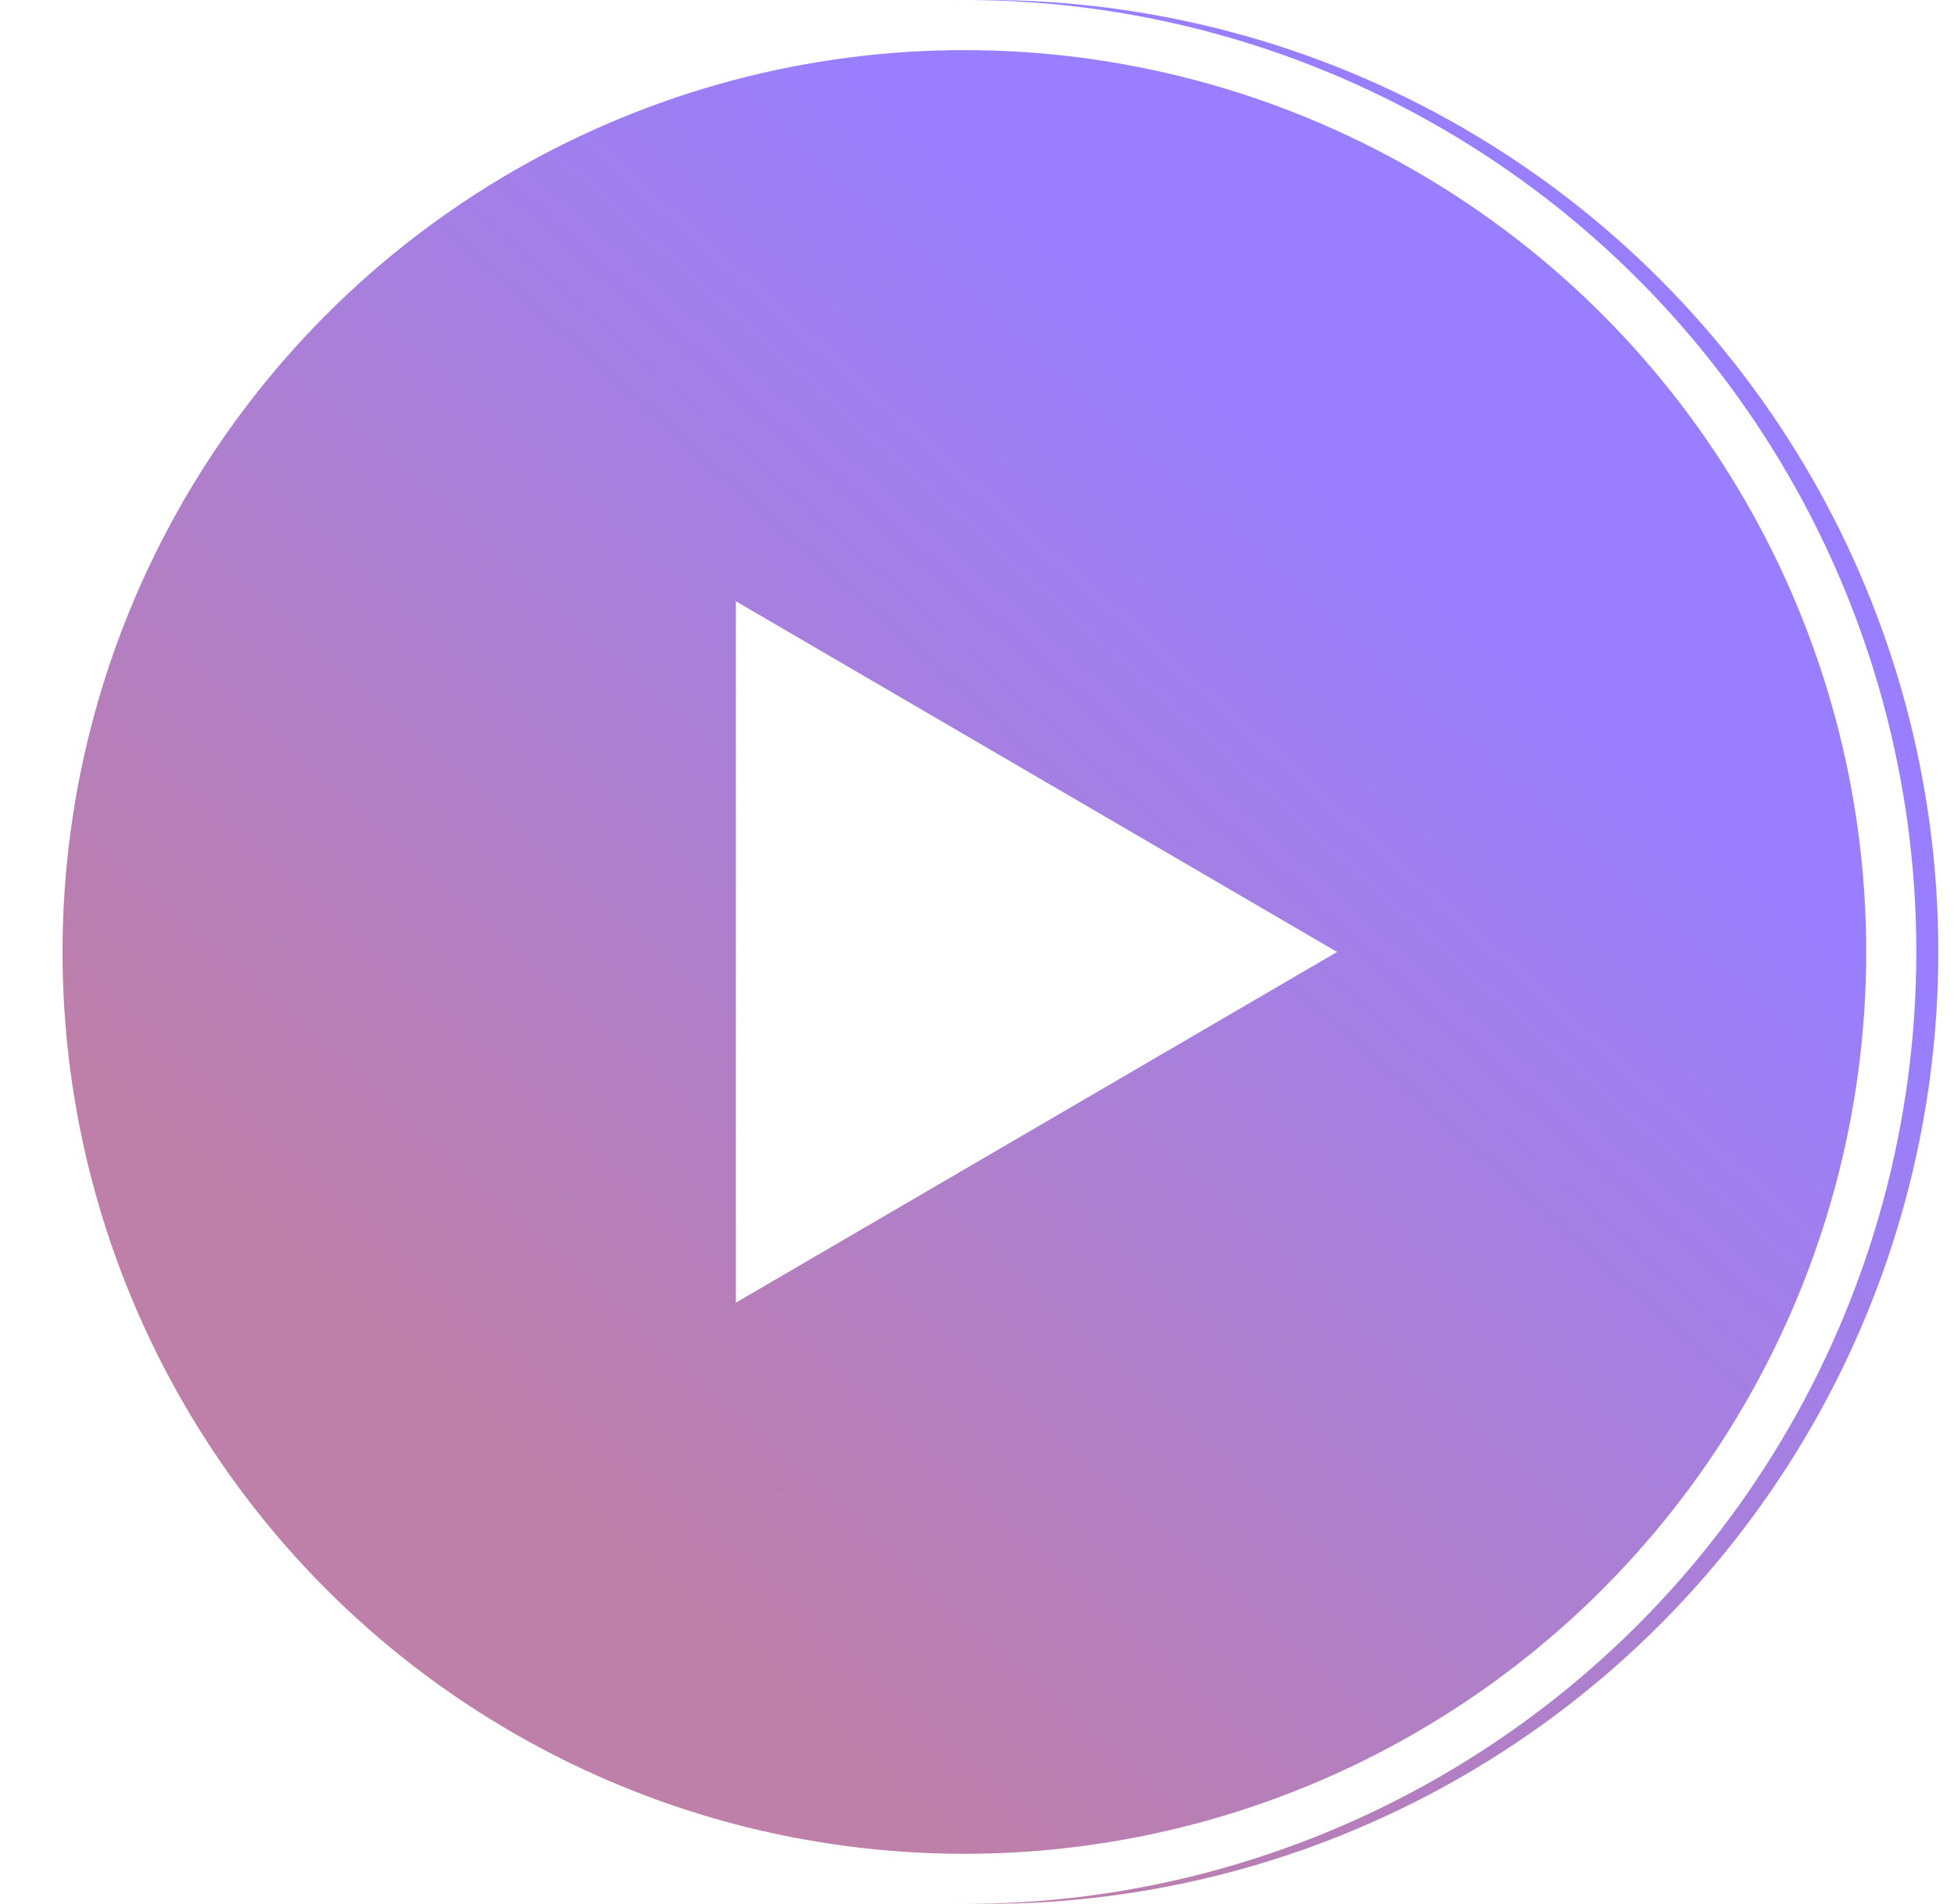
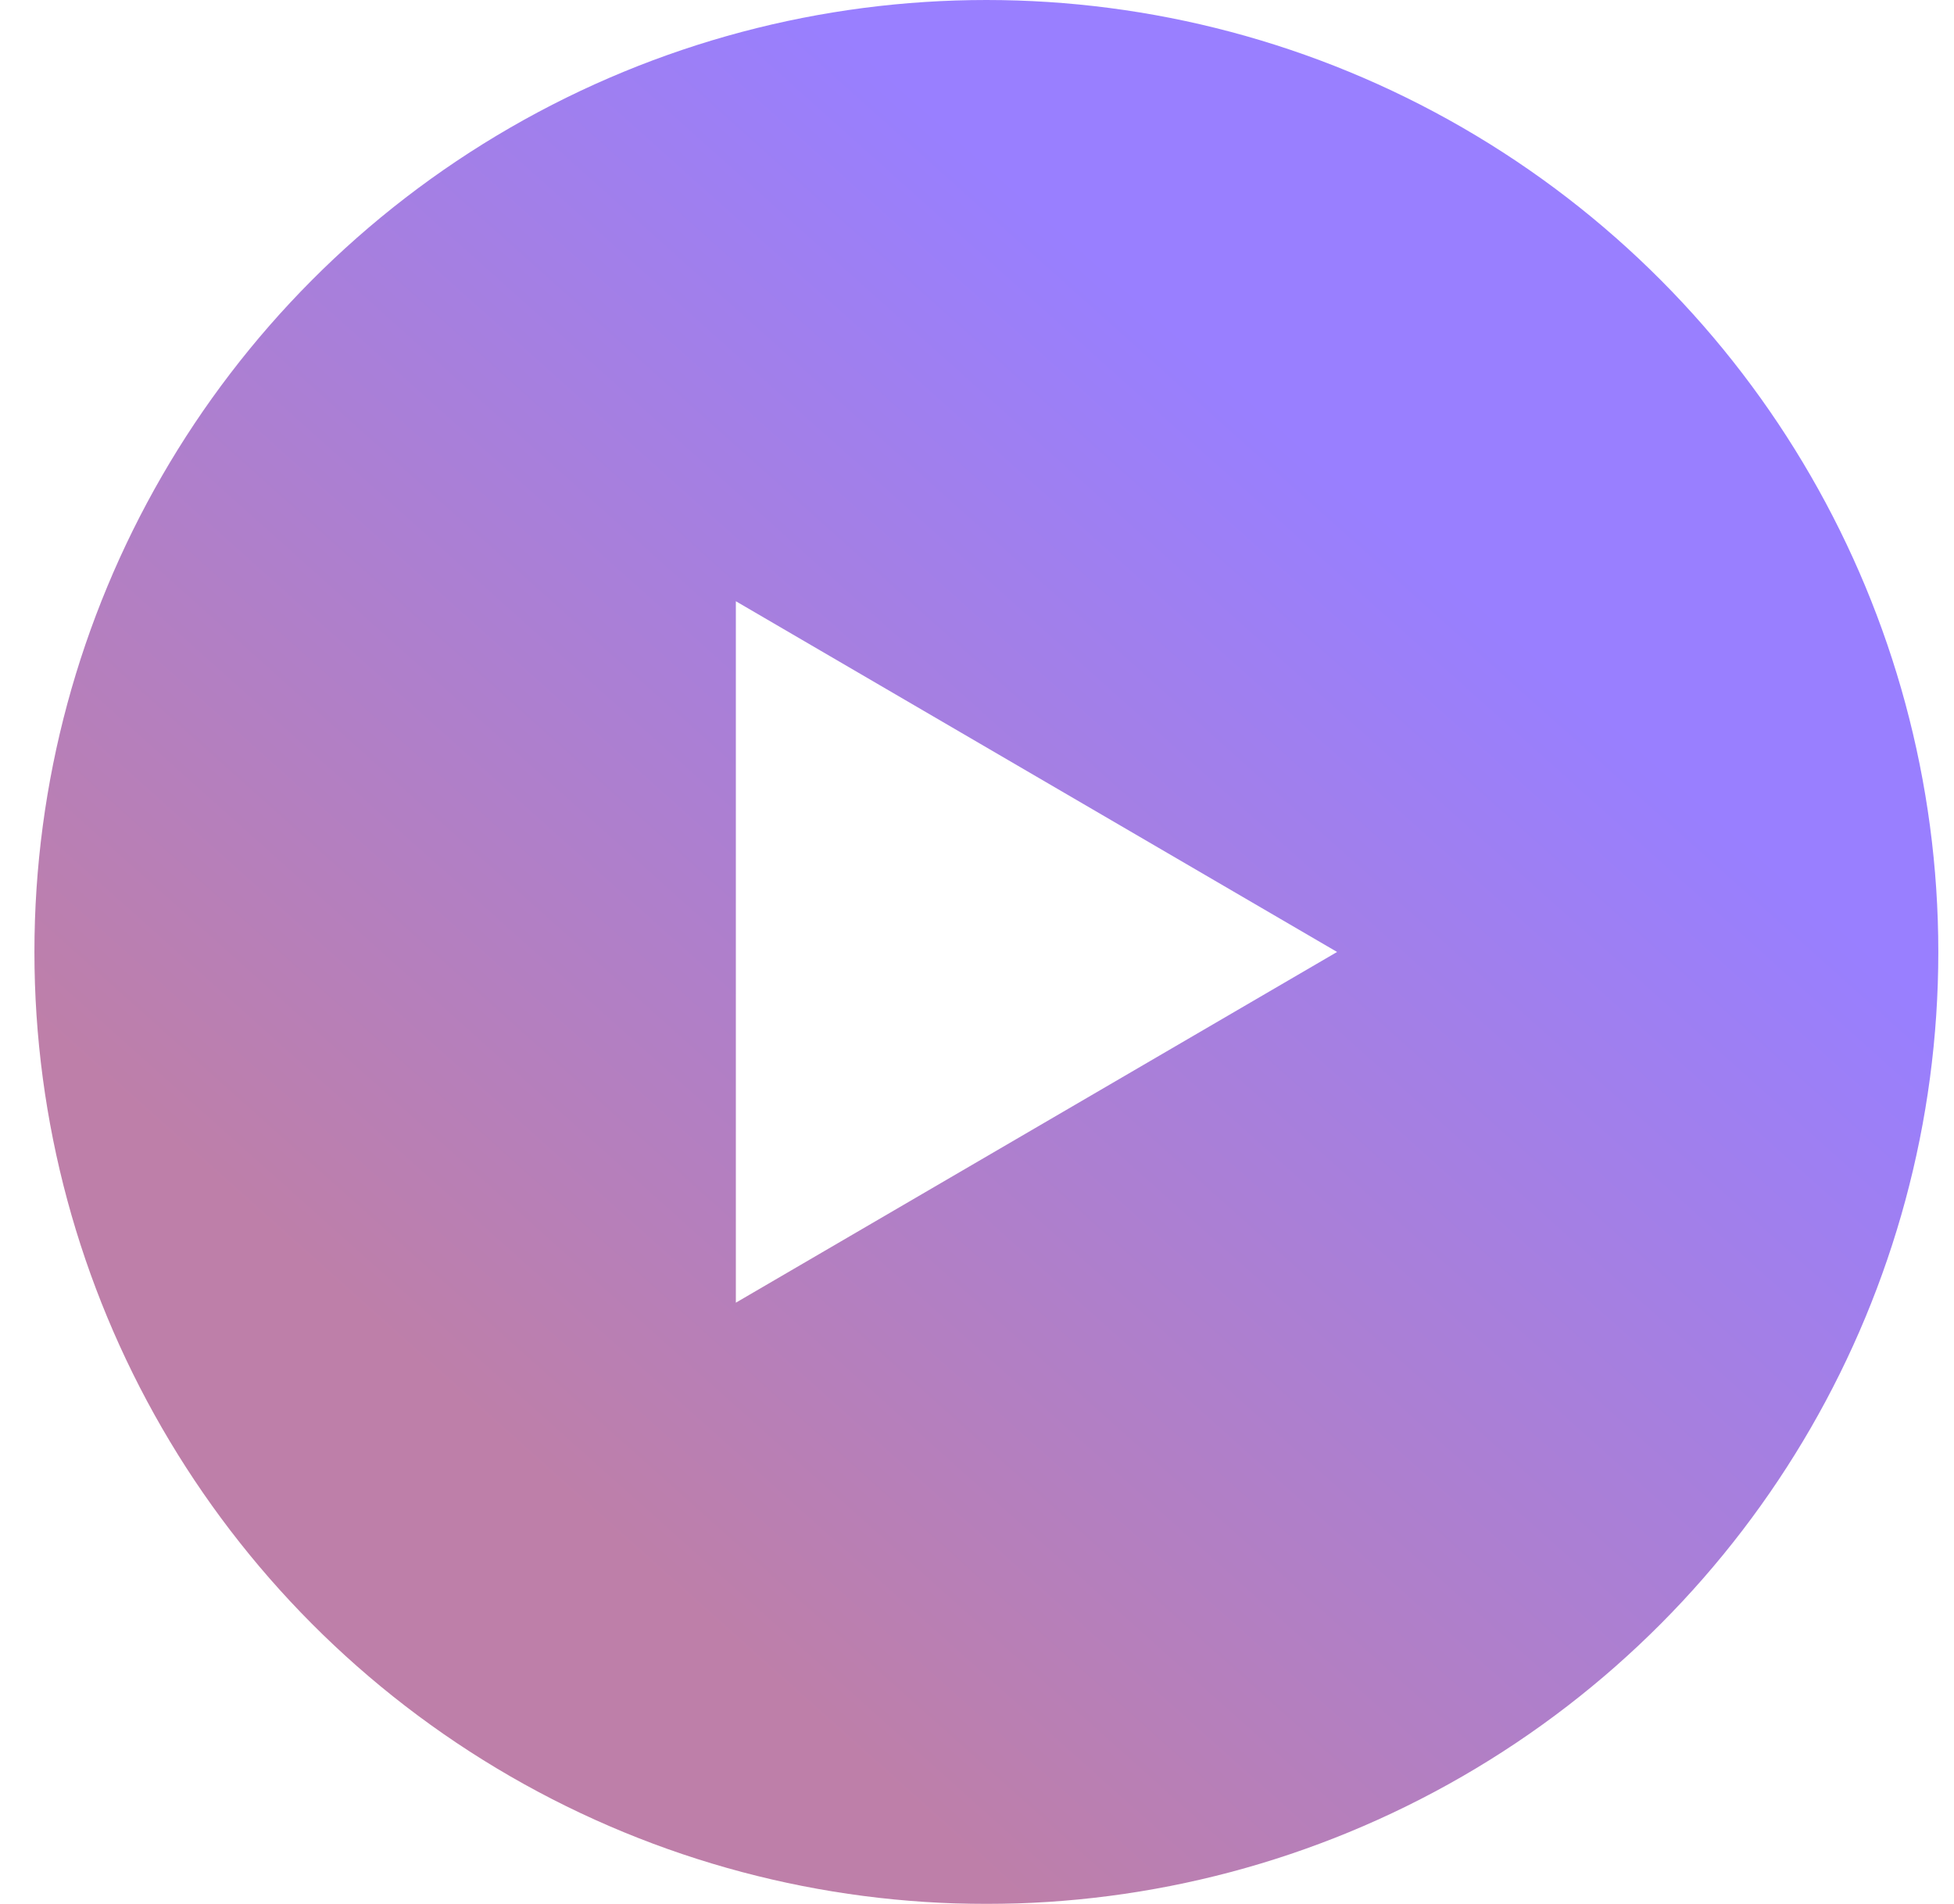
<svg xmlns="http://www.w3.org/2000/svg" width="39" height="38" viewBox="0 0 39 38" fill="none">
  <g filter="url(#filter0_b_113_3590)">
    <circle cx="19.687" cy="19" r="19" fill="url(#paint0_linear_113_3590)" fill-opacity="0.5" />
  </g>
-   <circle cx="19.248" cy="19" r="18.5" stroke="white" />
  <path d="M26.687 19L14.687 26L14.687 12L26.687 19Z" fill="white" />
  <defs>
    <filter id="filter0_b_113_3590" x="-5.313" y="-6" width="50" height="50" filterUnits="userSpaceOnUse" color-interpolation-filters="sRGB">
      <feFlood flood-opacity="0" result="BackgroundImageFix" />
      <feGaussianBlur in="BackgroundImageFix" stdDeviation="3" />
      <feComposite in2="SourceAlpha" operator="in" result="effect1_backgroundBlur_113_3590" />
      <feBlend mode="normal" in="SourceGraphic" in2="effect1_backgroundBlur_113_3590" result="shape" />
    </filter>
    <linearGradient id="paint0_linear_113_3590" x1="28.248" y1="11" x2="11.248" y2="30" gradientUnits="userSpaceOnUse">
      <stop stop-color="#3300FF" />
      <stop offset="1" stop-color="#7E0053" />
    </linearGradient>
  </defs>
</svg>